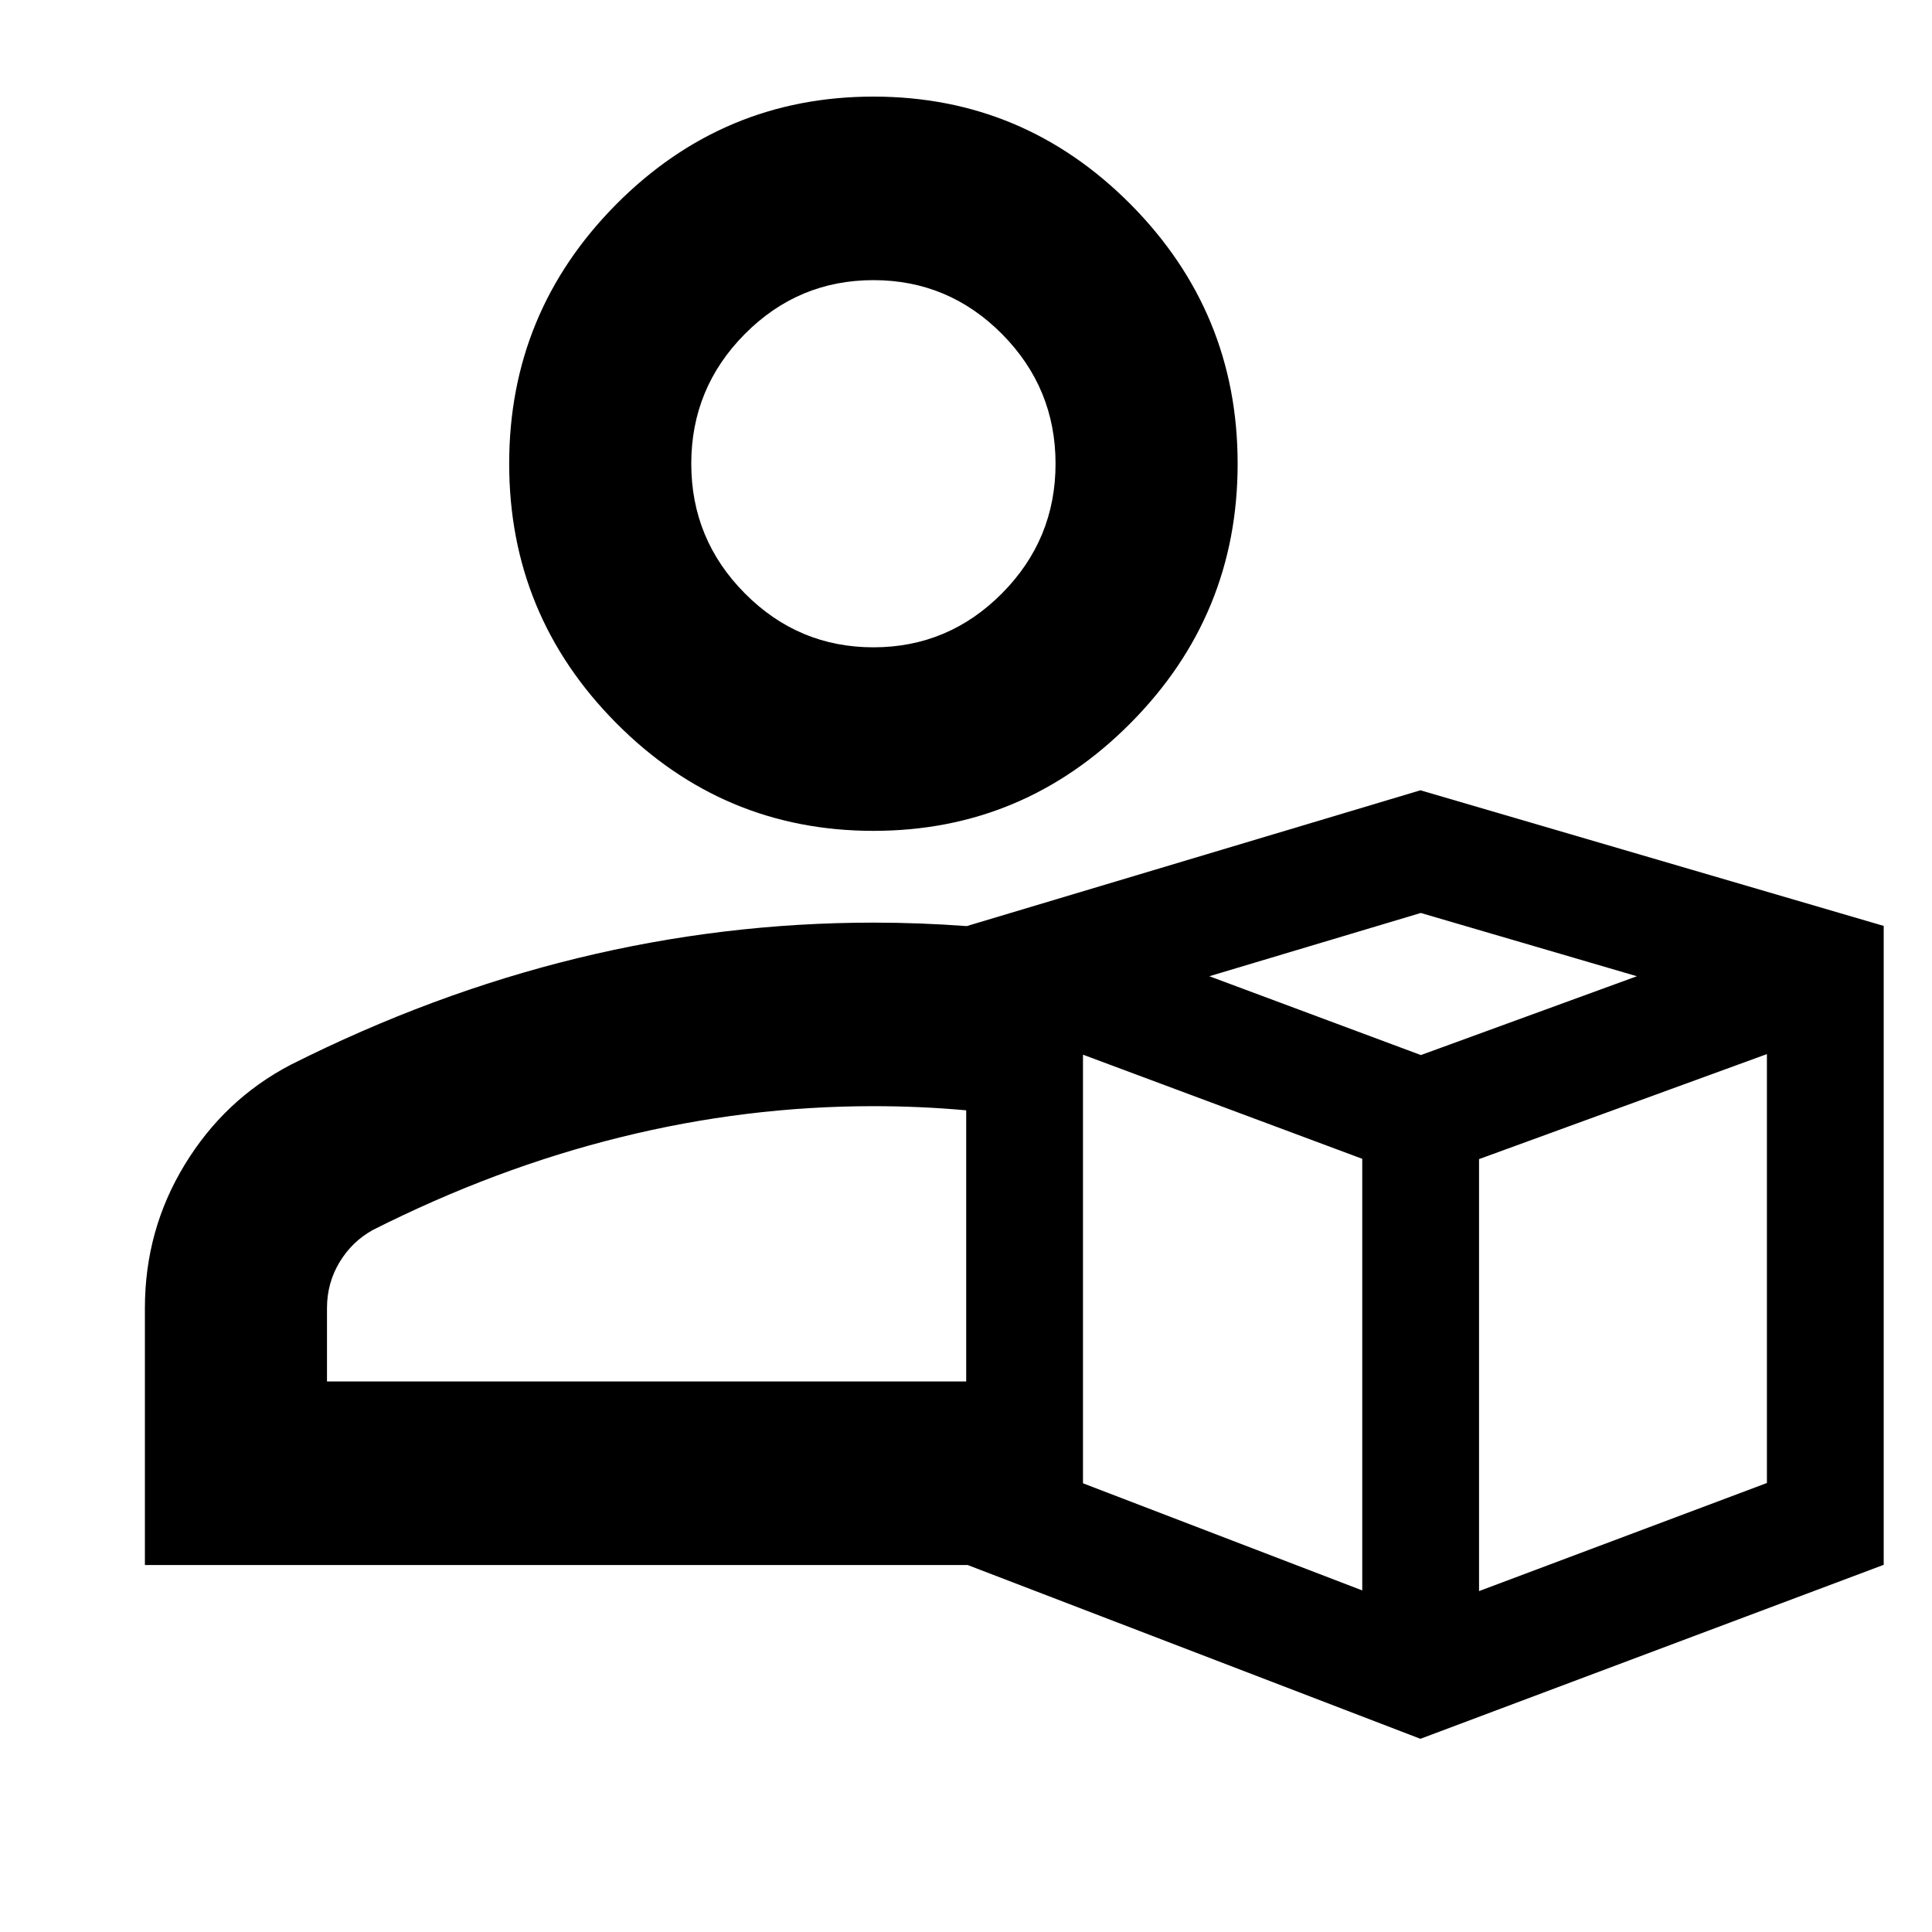
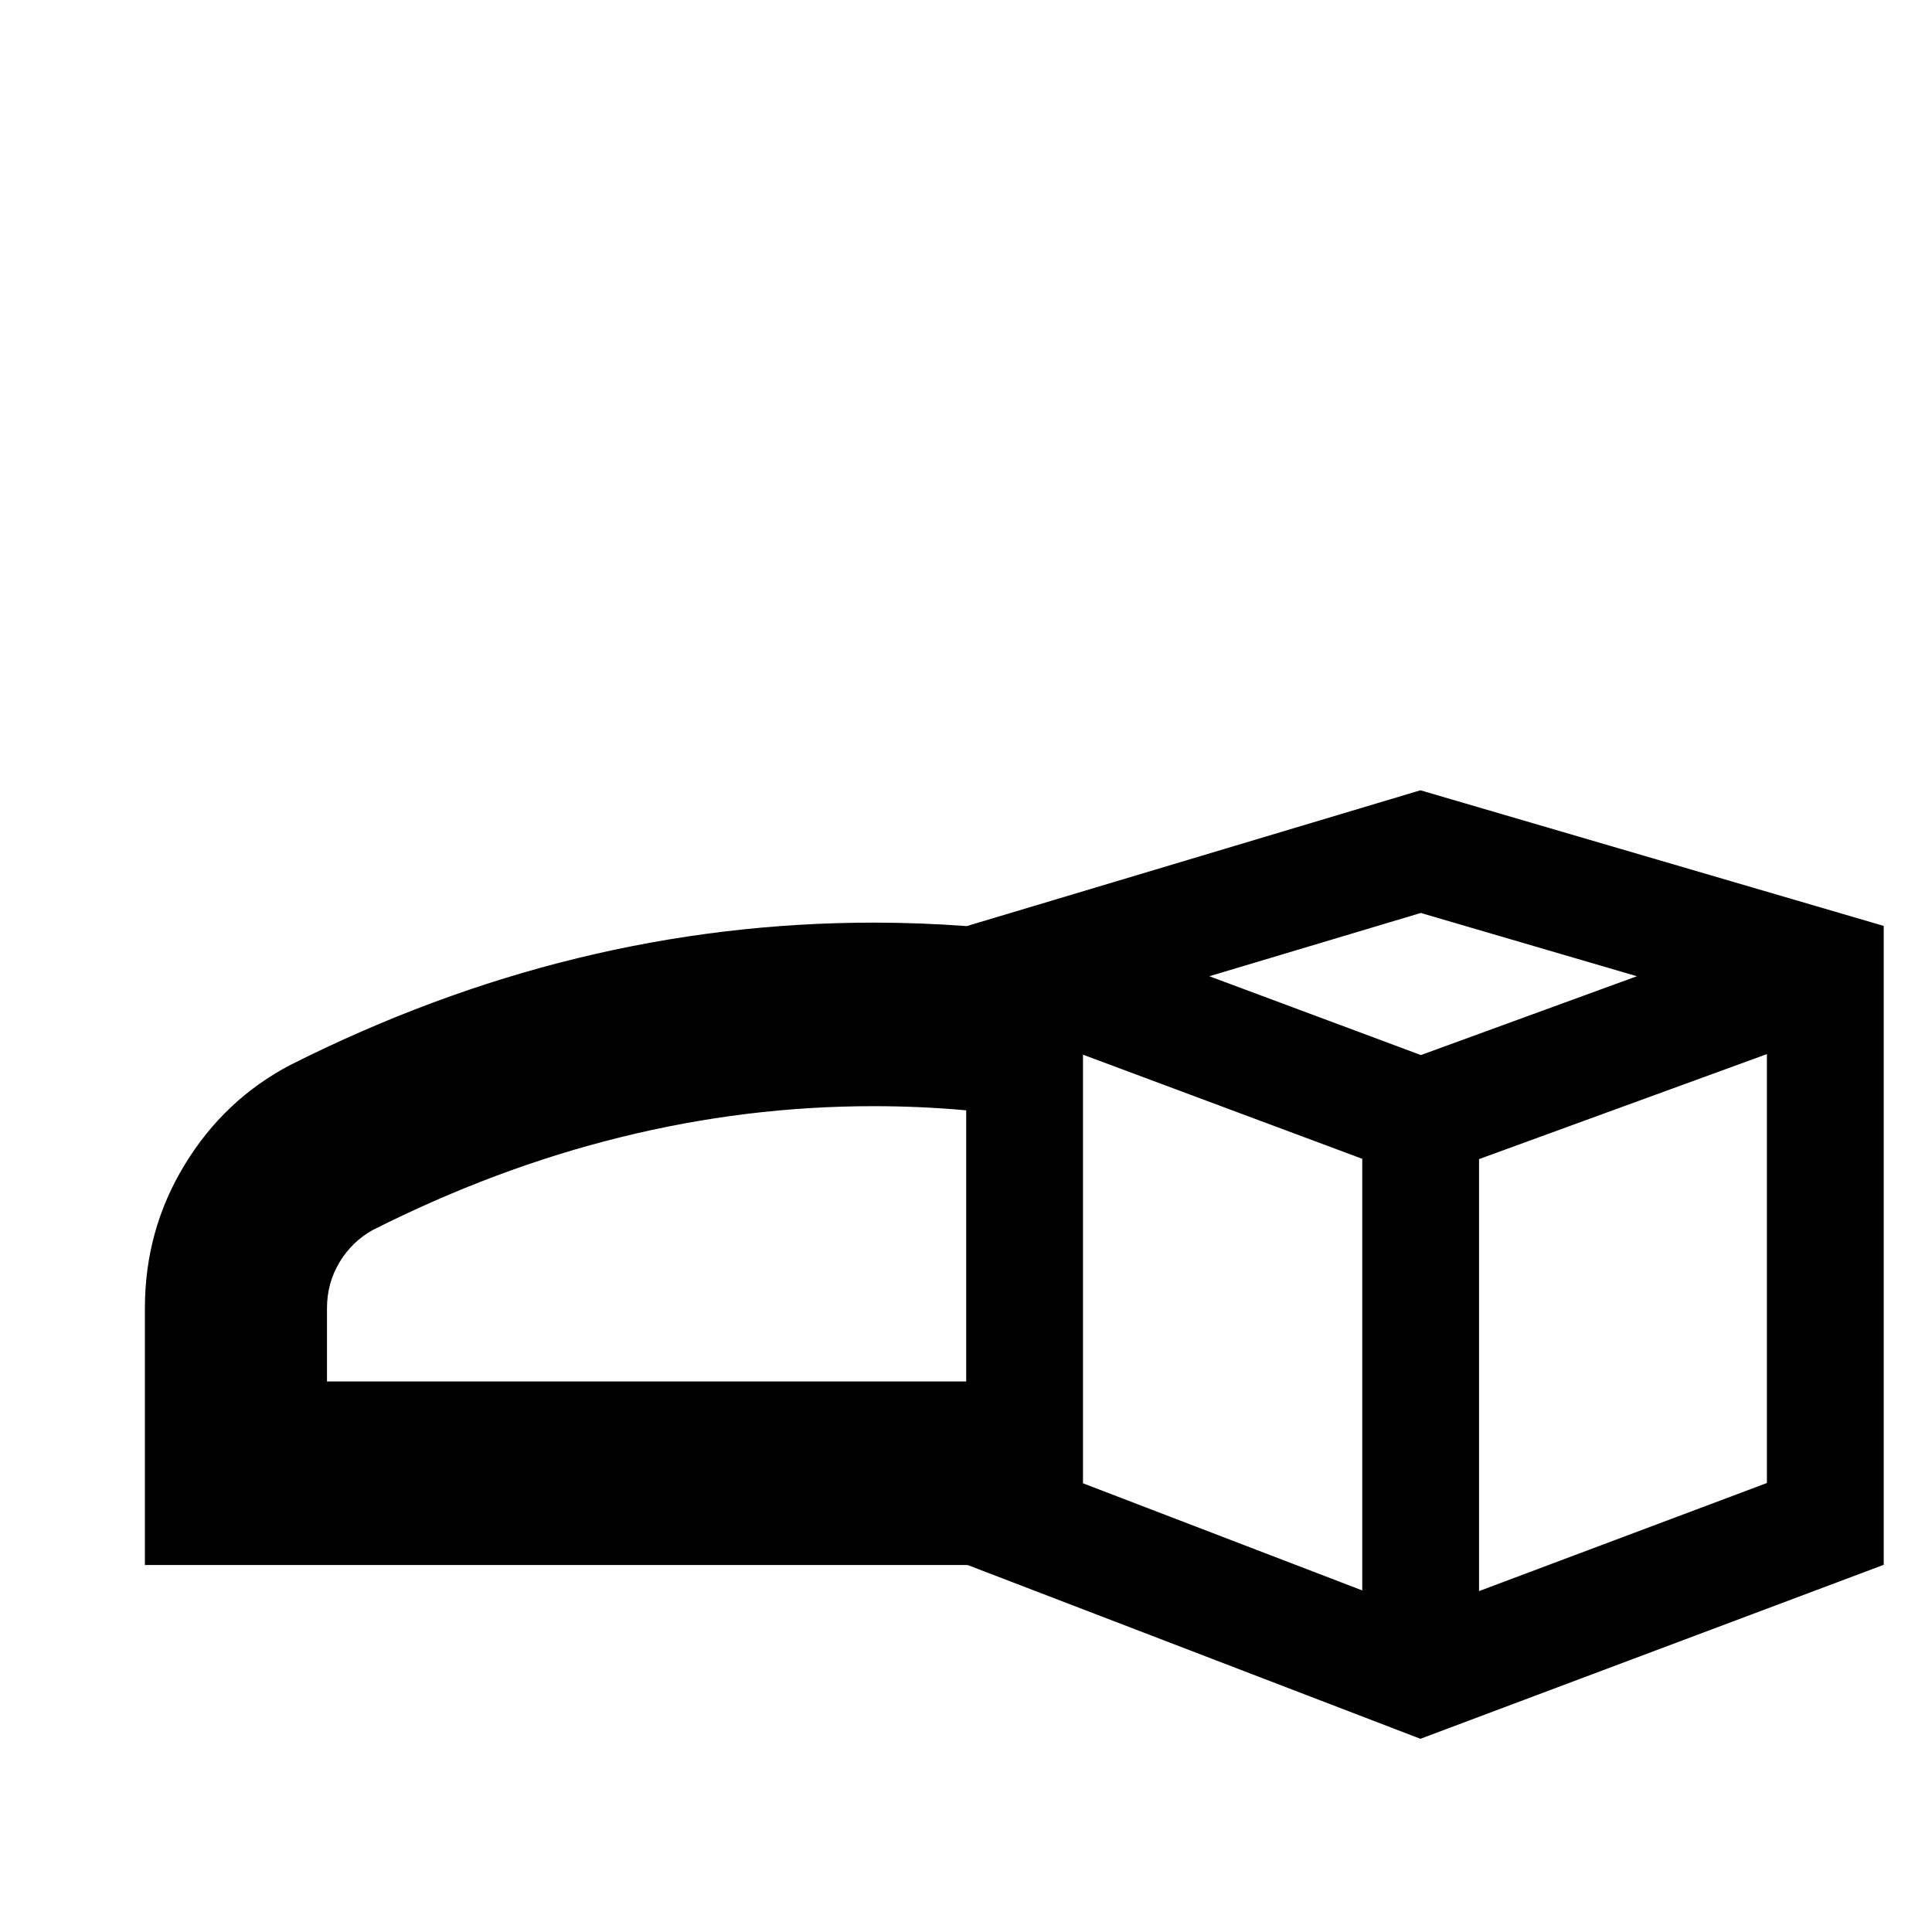
<svg xmlns="http://www.w3.org/2000/svg" width="20" height="20" viewBox="0 0 20 20" fill="none">
-   <path fill-rule="evenodd" clip-rule="evenodd" d="M6.378 7.484C7.117 8.229 8.005 8.601 9.042 8.601C10.079 8.601 10.966 8.229 11.705 7.484C12.443 6.74 12.812 5.845 12.812 4.8C12.812 3.755 12.443 2.861 11.705 2.116C10.966 1.372 10.079 1 9.042 1C8.005 1 7.117 1.372 6.378 2.116C5.64 2.861 5.271 3.755 5.271 4.8C5.271 5.845 5.64 6.74 6.378 7.484ZM10.373 6.142C10.004 6.514 9.56 6.701 9.042 6.701C8.523 6.701 8.079 6.514 7.71 6.142C7.341 5.77 7.156 5.323 7.156 4.8C7.156 4.278 7.341 3.83 7.71 3.458C8.079 3.086 8.523 2.9 9.042 2.9C9.56 2.9 10.004 3.086 10.373 3.458C10.742 3.83 10.927 4.278 10.927 4.8C10.927 5.323 10.742 5.77 10.373 6.142Z" fill="black" />
  <path fill-rule="evenodd" clip-rule="evenodd" d="M1.5 13.541V16.201H10.017L14.704 18L19.5 16.199V9.585L14.704 8.181L10.007 9.587C9.686 9.563 9.365 9.551 9.042 9.551C8.005 9.551 6.983 9.674 5.978 9.919C4.972 10.164 3.982 10.533 3.008 11.023C2.553 11.261 2.187 11.605 1.912 12.057C1.637 12.508 1.5 13.003 1.5 13.541ZM10.002 11.494C9.683 11.465 9.363 11.451 9.042 11.451C8.162 11.451 7.29 11.558 6.426 11.772C5.561 11.985 4.705 12.306 3.857 12.734C3.715 12.813 3.601 12.924 3.515 13.066C3.429 13.209 3.385 13.367 3.385 13.541V14.301H10.002V11.494ZM12.519 10.106L14.708 9.451L16.945 10.106L14.709 10.922L12.519 10.106ZM15.311 11.999L18.291 10.912V15.352L15.311 16.471V11.999ZM14.102 11.996V16.464L11.211 15.355V10.918L14.102 11.996Z" fill="black" />
</svg>